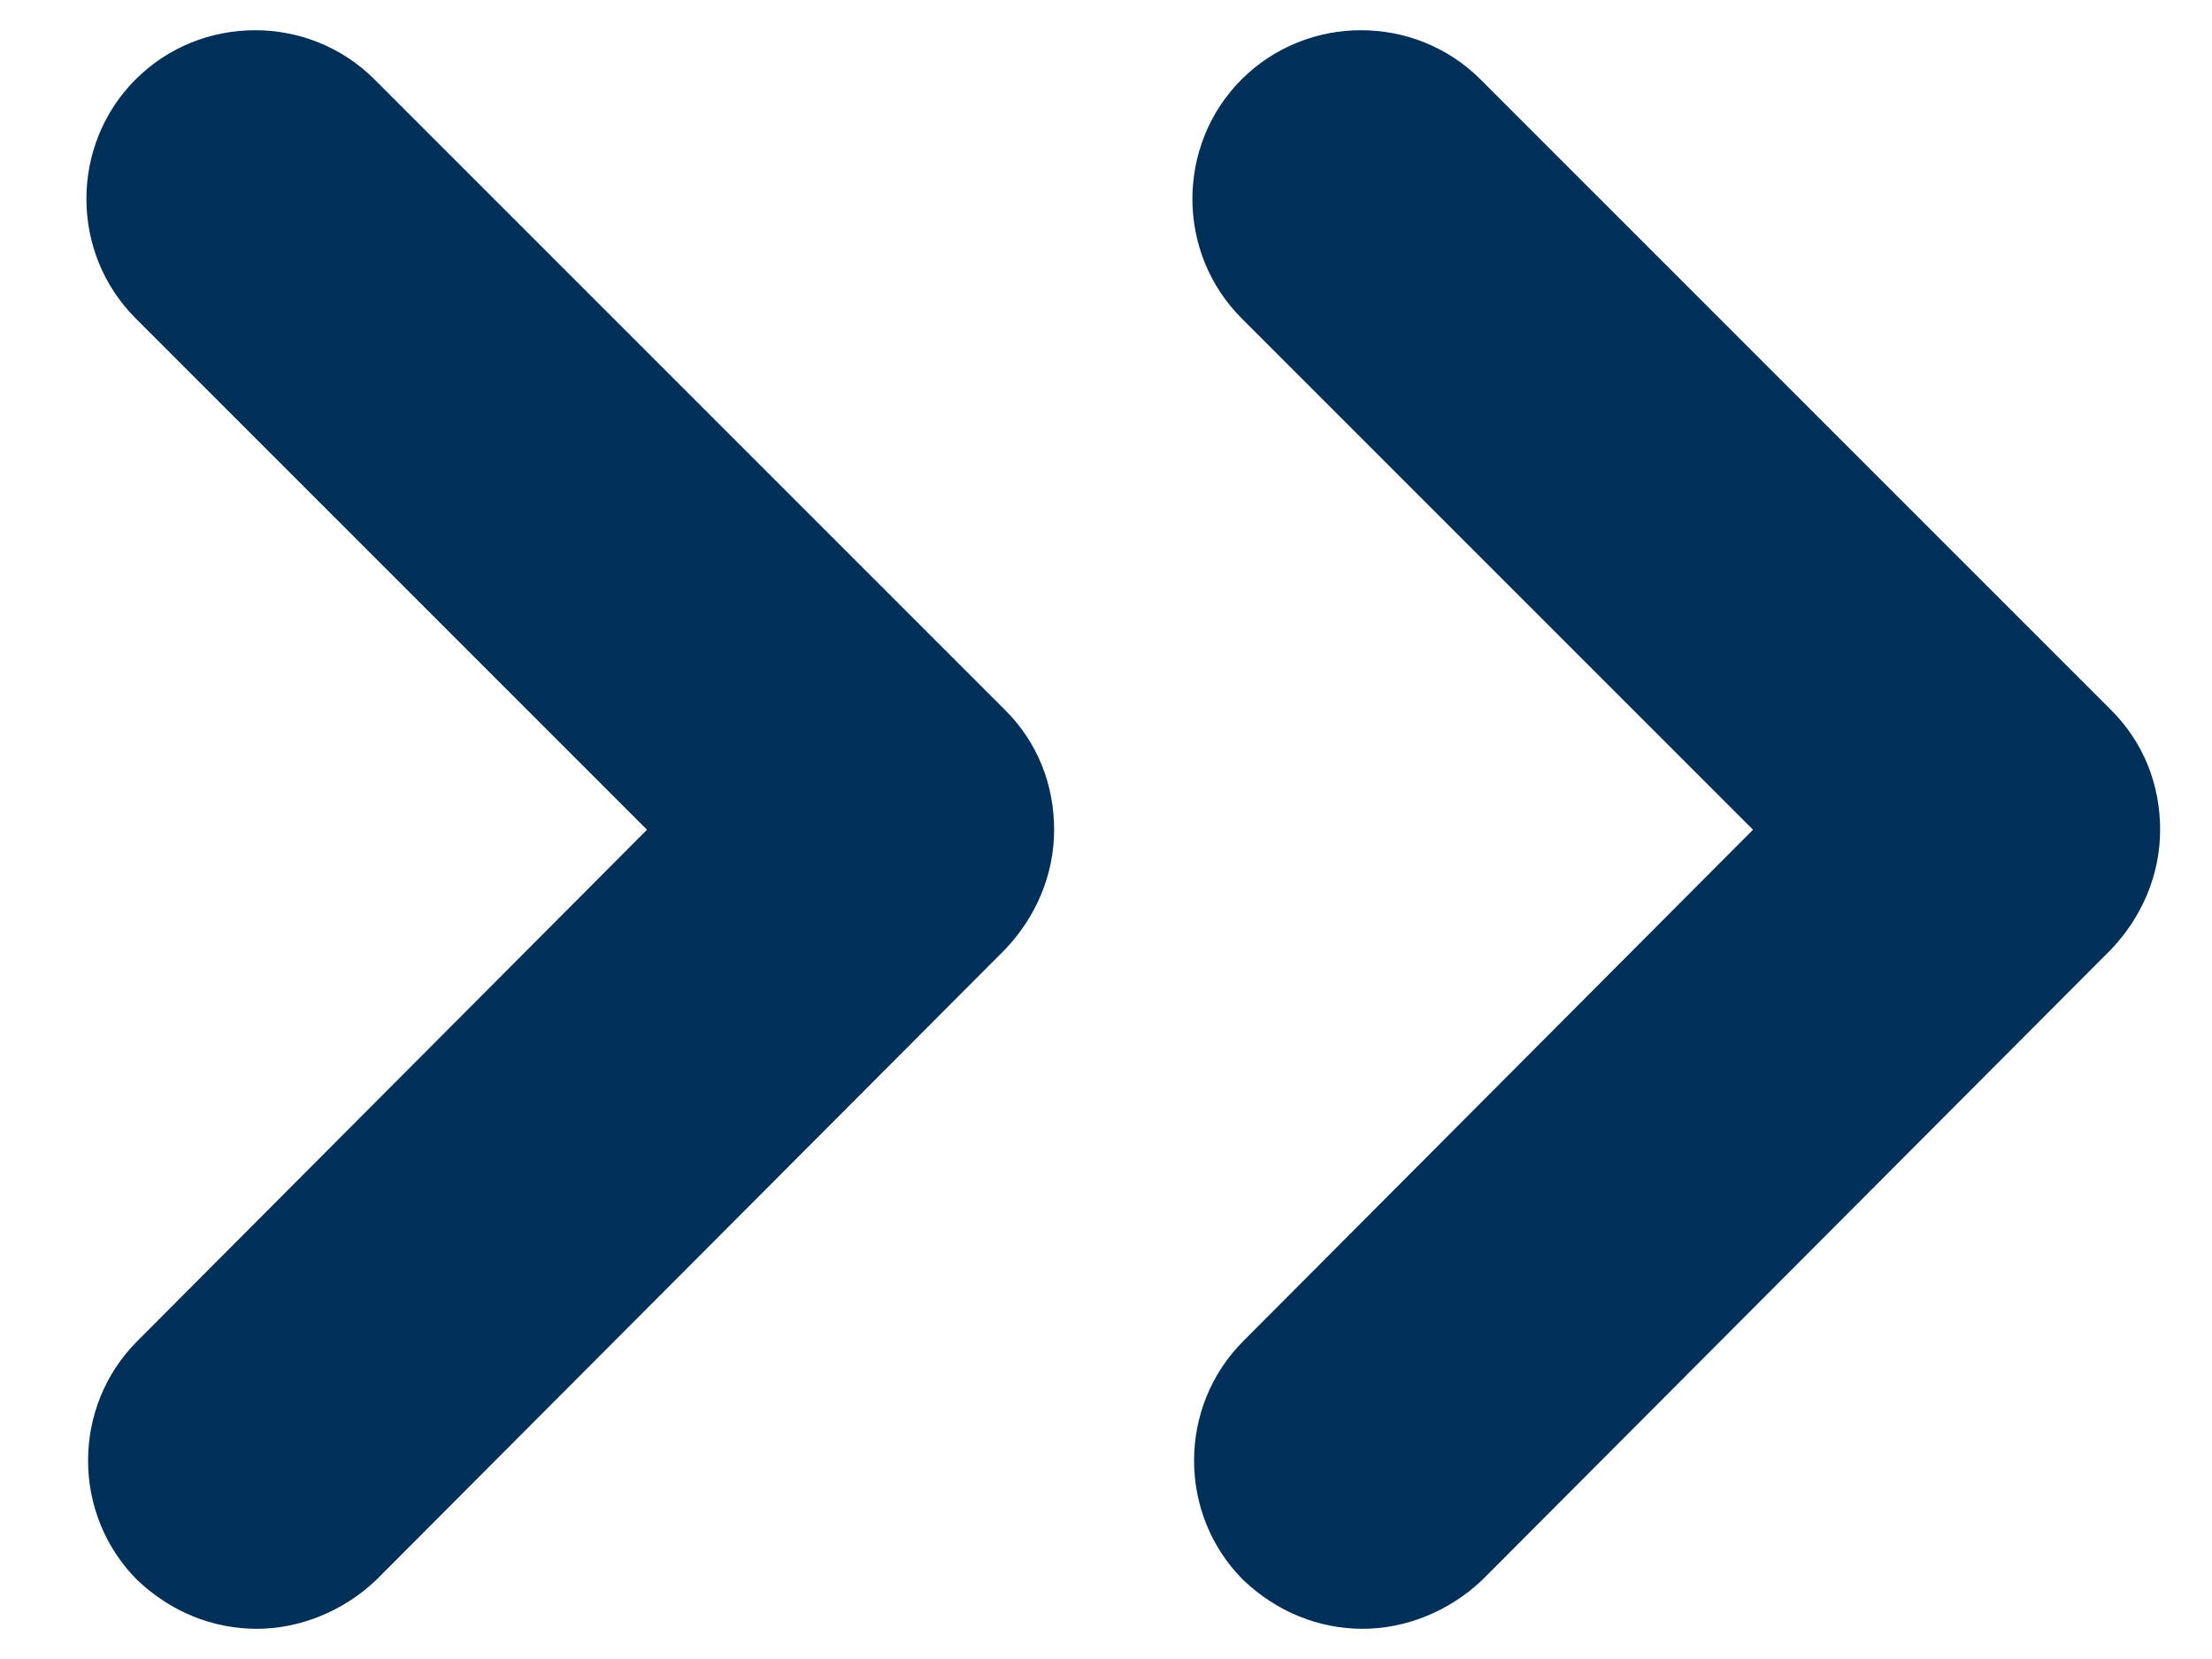
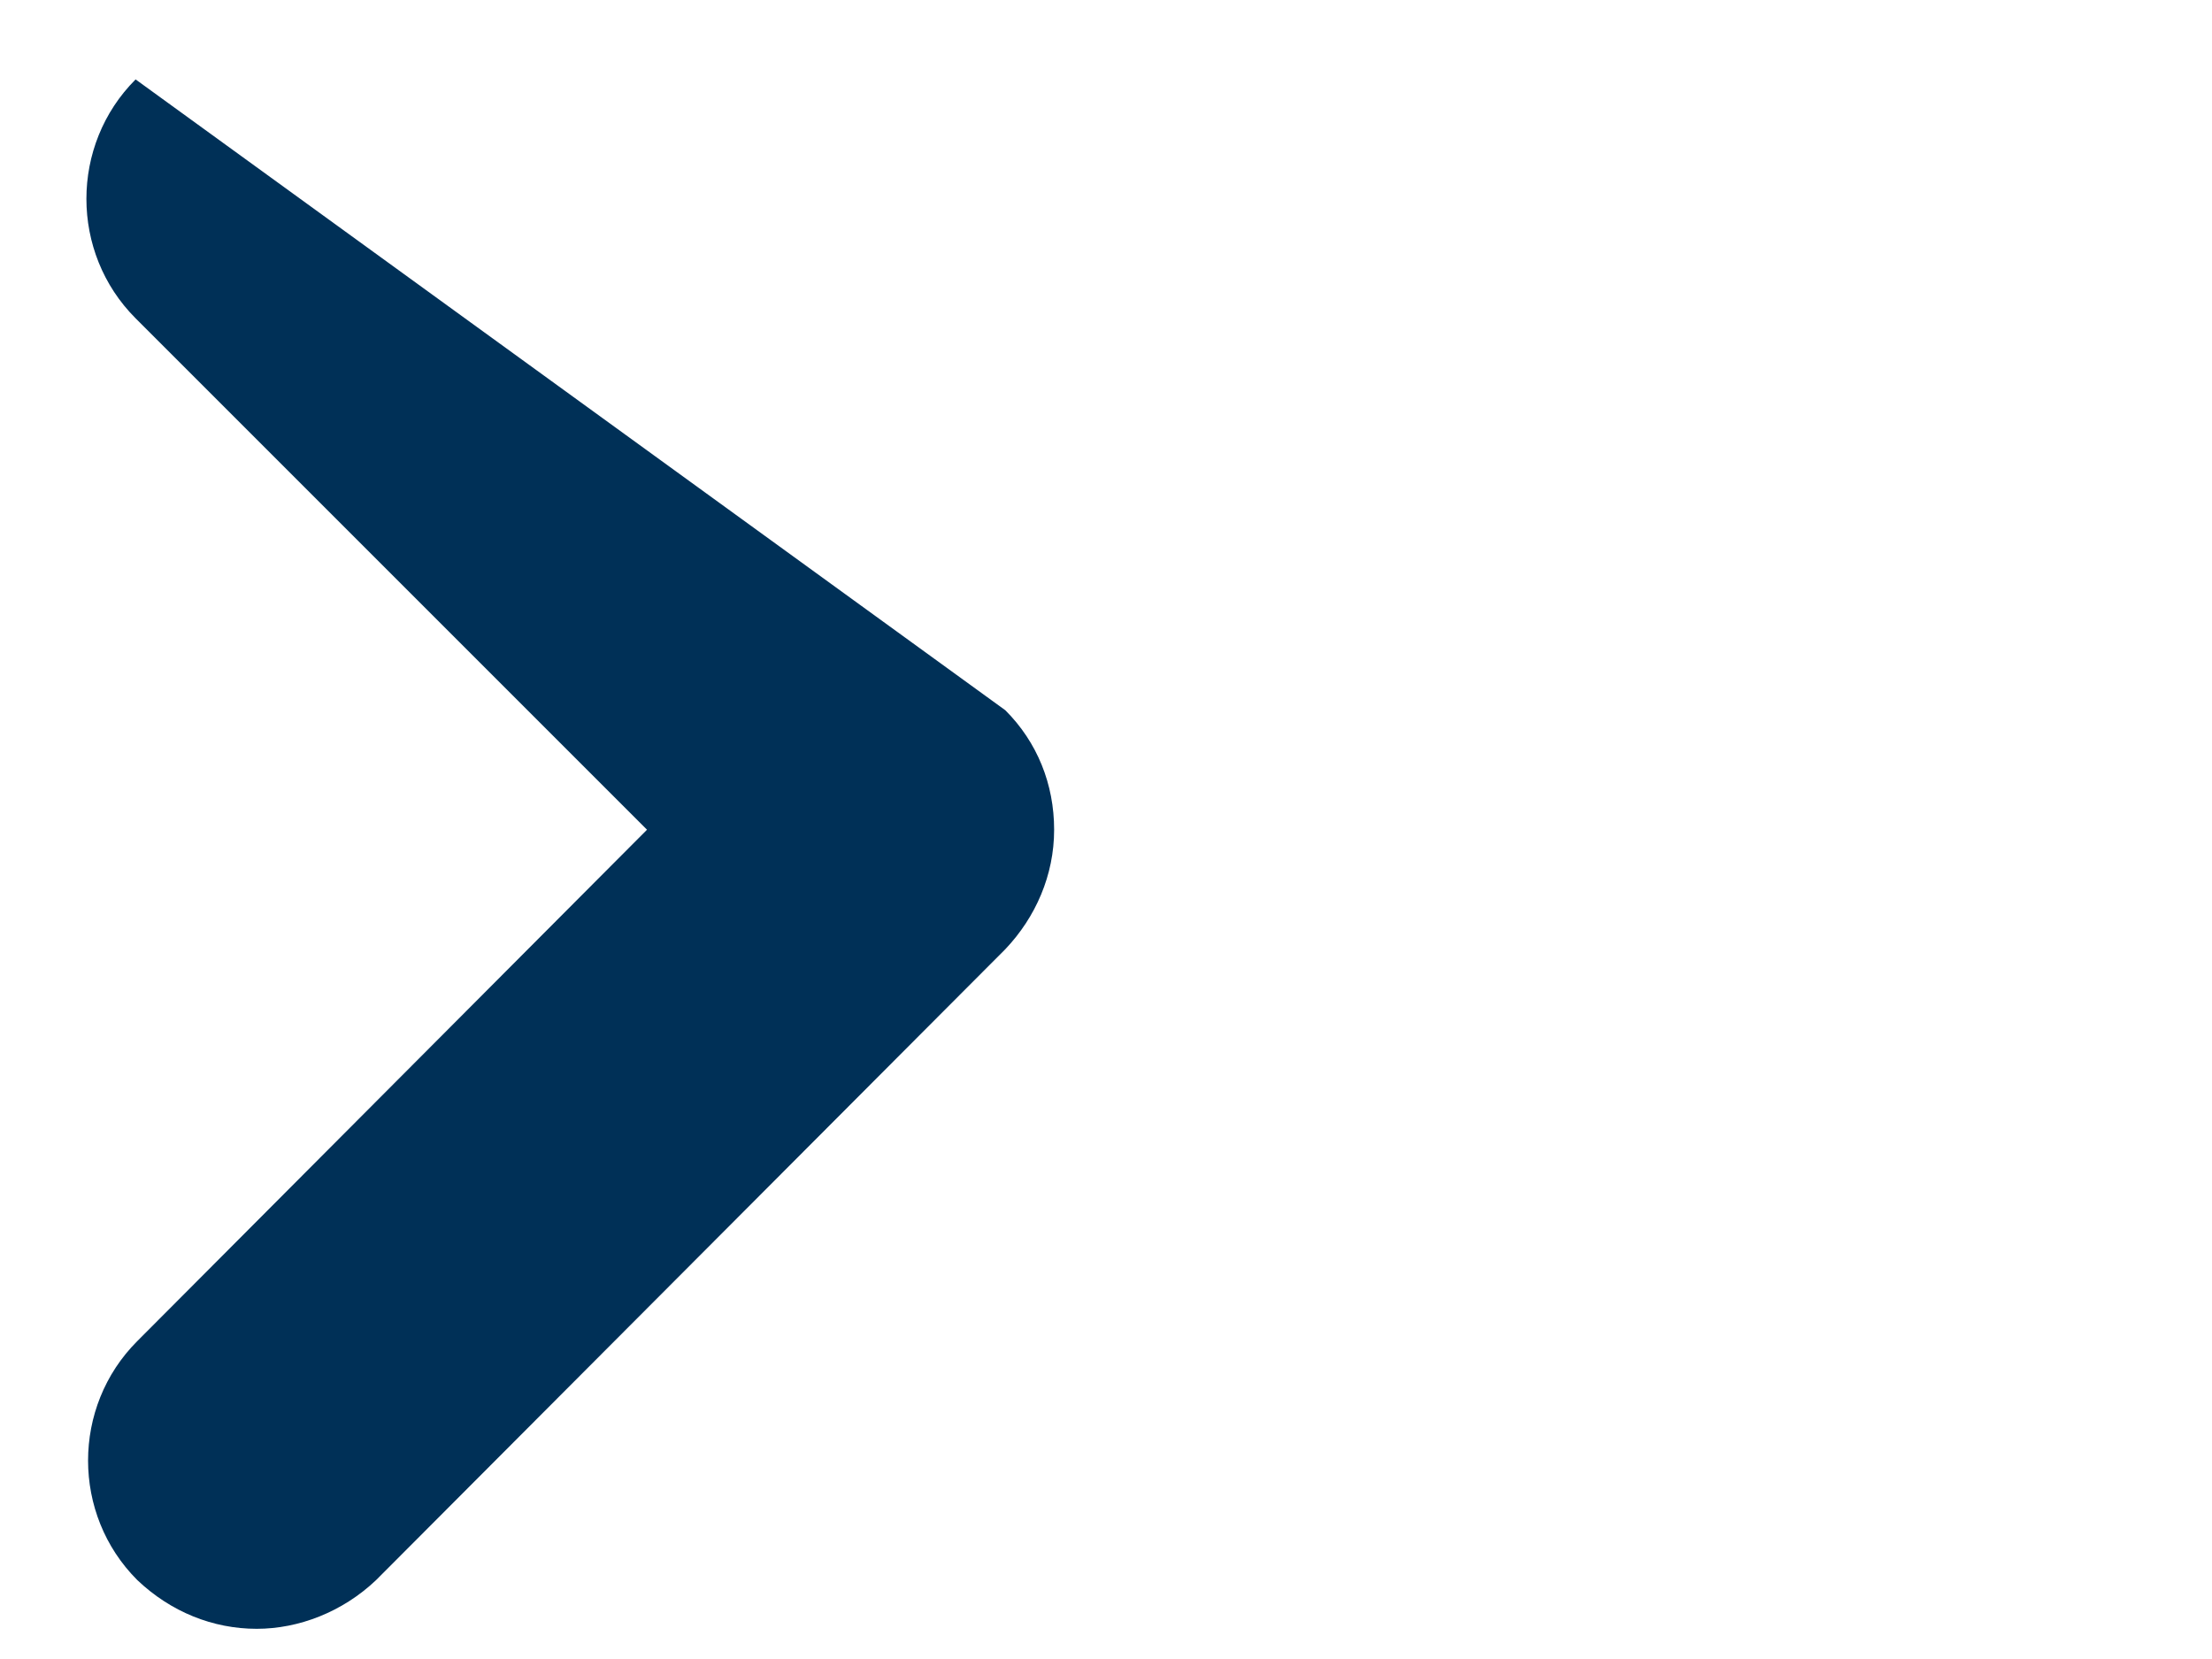
<svg xmlns="http://www.w3.org/2000/svg" width="20px" height="15px" viewBox="0 0 20 15" version="1.1">
  <title>doublearrow-right-mrh</title>
  <defs>
    <filter color-interpolation-filters="auto" id="filter-1">
      <feColorMatrix in="SourceGraphic" type="matrix" values="0 0 0 0 0.843 0 0 0 0 0.122 0 0 0 0 0.059 0 0 0 1 0" />
    </filter>
  </defs>
  <g id="Symbol" stroke="none" stroke-width="1" fill="none" fill-rule="evenodd">
    <g id="PhotoGallery" transform="translate(-1007, -845)">
      <g id="page-subnavigation" transform="translate(411, 841)">
        <g id="doublearrow-right-mrh" transform="translate(547, 0)" filter="#003057">
          <g transform="translate(49.781, 4.273)">
-             <path d="M-2.852,4.392 C-2.852,3.997 -2.7,3.616 -2.411,3.312 C-1.818,2.719 -0.844,2.719 -0.251,3.312 L4.373,7.921 L8.997,3.297 C9.59,2.704 10.564,2.704 11.157,3.297 C11.75,3.89 11.75,4.864 11.157,5.457 L5.453,11.161 C5.164,11.45 4.784,11.602 4.373,11.602 C3.962,11.602 3.582,11.435 3.293,11.161 L-2.411,5.472 C-2.7,5.168 -2.852,4.772 -2.852,4.392" id="Fill-1" fill="#003057" transform="translate(4.375, 7.227) rotate(-90) translate(-4.375, -7.227) " />
-             <path d="M7.148,4.392 C7.148,3.997 7.3,3.616 7.589,3.312 C8.182,2.719 9.156,2.719 9.749,3.312 L14.373,7.921 L18.997,3.297 C19.59,2.704 20.564,2.704 21.157,3.297 C21.75,3.89 21.75,4.864 21.157,5.457 L15.453,11.161 C15.164,11.45 14.784,11.602 14.373,11.602 C13.962,11.602 13.582,11.435 13.293,11.161 L7.589,5.472 C7.3,5.168 7.148,4.772 7.148,4.392" id="Fill-1" fill="#003057" transform="translate(14.375, 7.227) rotate(-90) translate(-14.375, -7.227) " />
+             <path d="M-2.852,4.392 C-2.852,3.997 -2.7,3.616 -2.411,3.312 C-1.818,2.719 -0.844,2.719 -0.251,3.312 L4.373,7.921 L8.997,3.297 C9.59,2.704 10.564,2.704 11.157,3.297 L5.453,11.161 C5.164,11.45 4.784,11.602 4.373,11.602 C3.962,11.602 3.582,11.435 3.293,11.161 L-2.411,5.472 C-2.7,5.168 -2.852,4.772 -2.852,4.392" id="Fill-1" fill="#003057" transform="translate(4.375, 7.227) rotate(-90) translate(-4.375, -7.227) " />
          </g>
        </g>
      </g>
    </g>
  </g>
</svg>